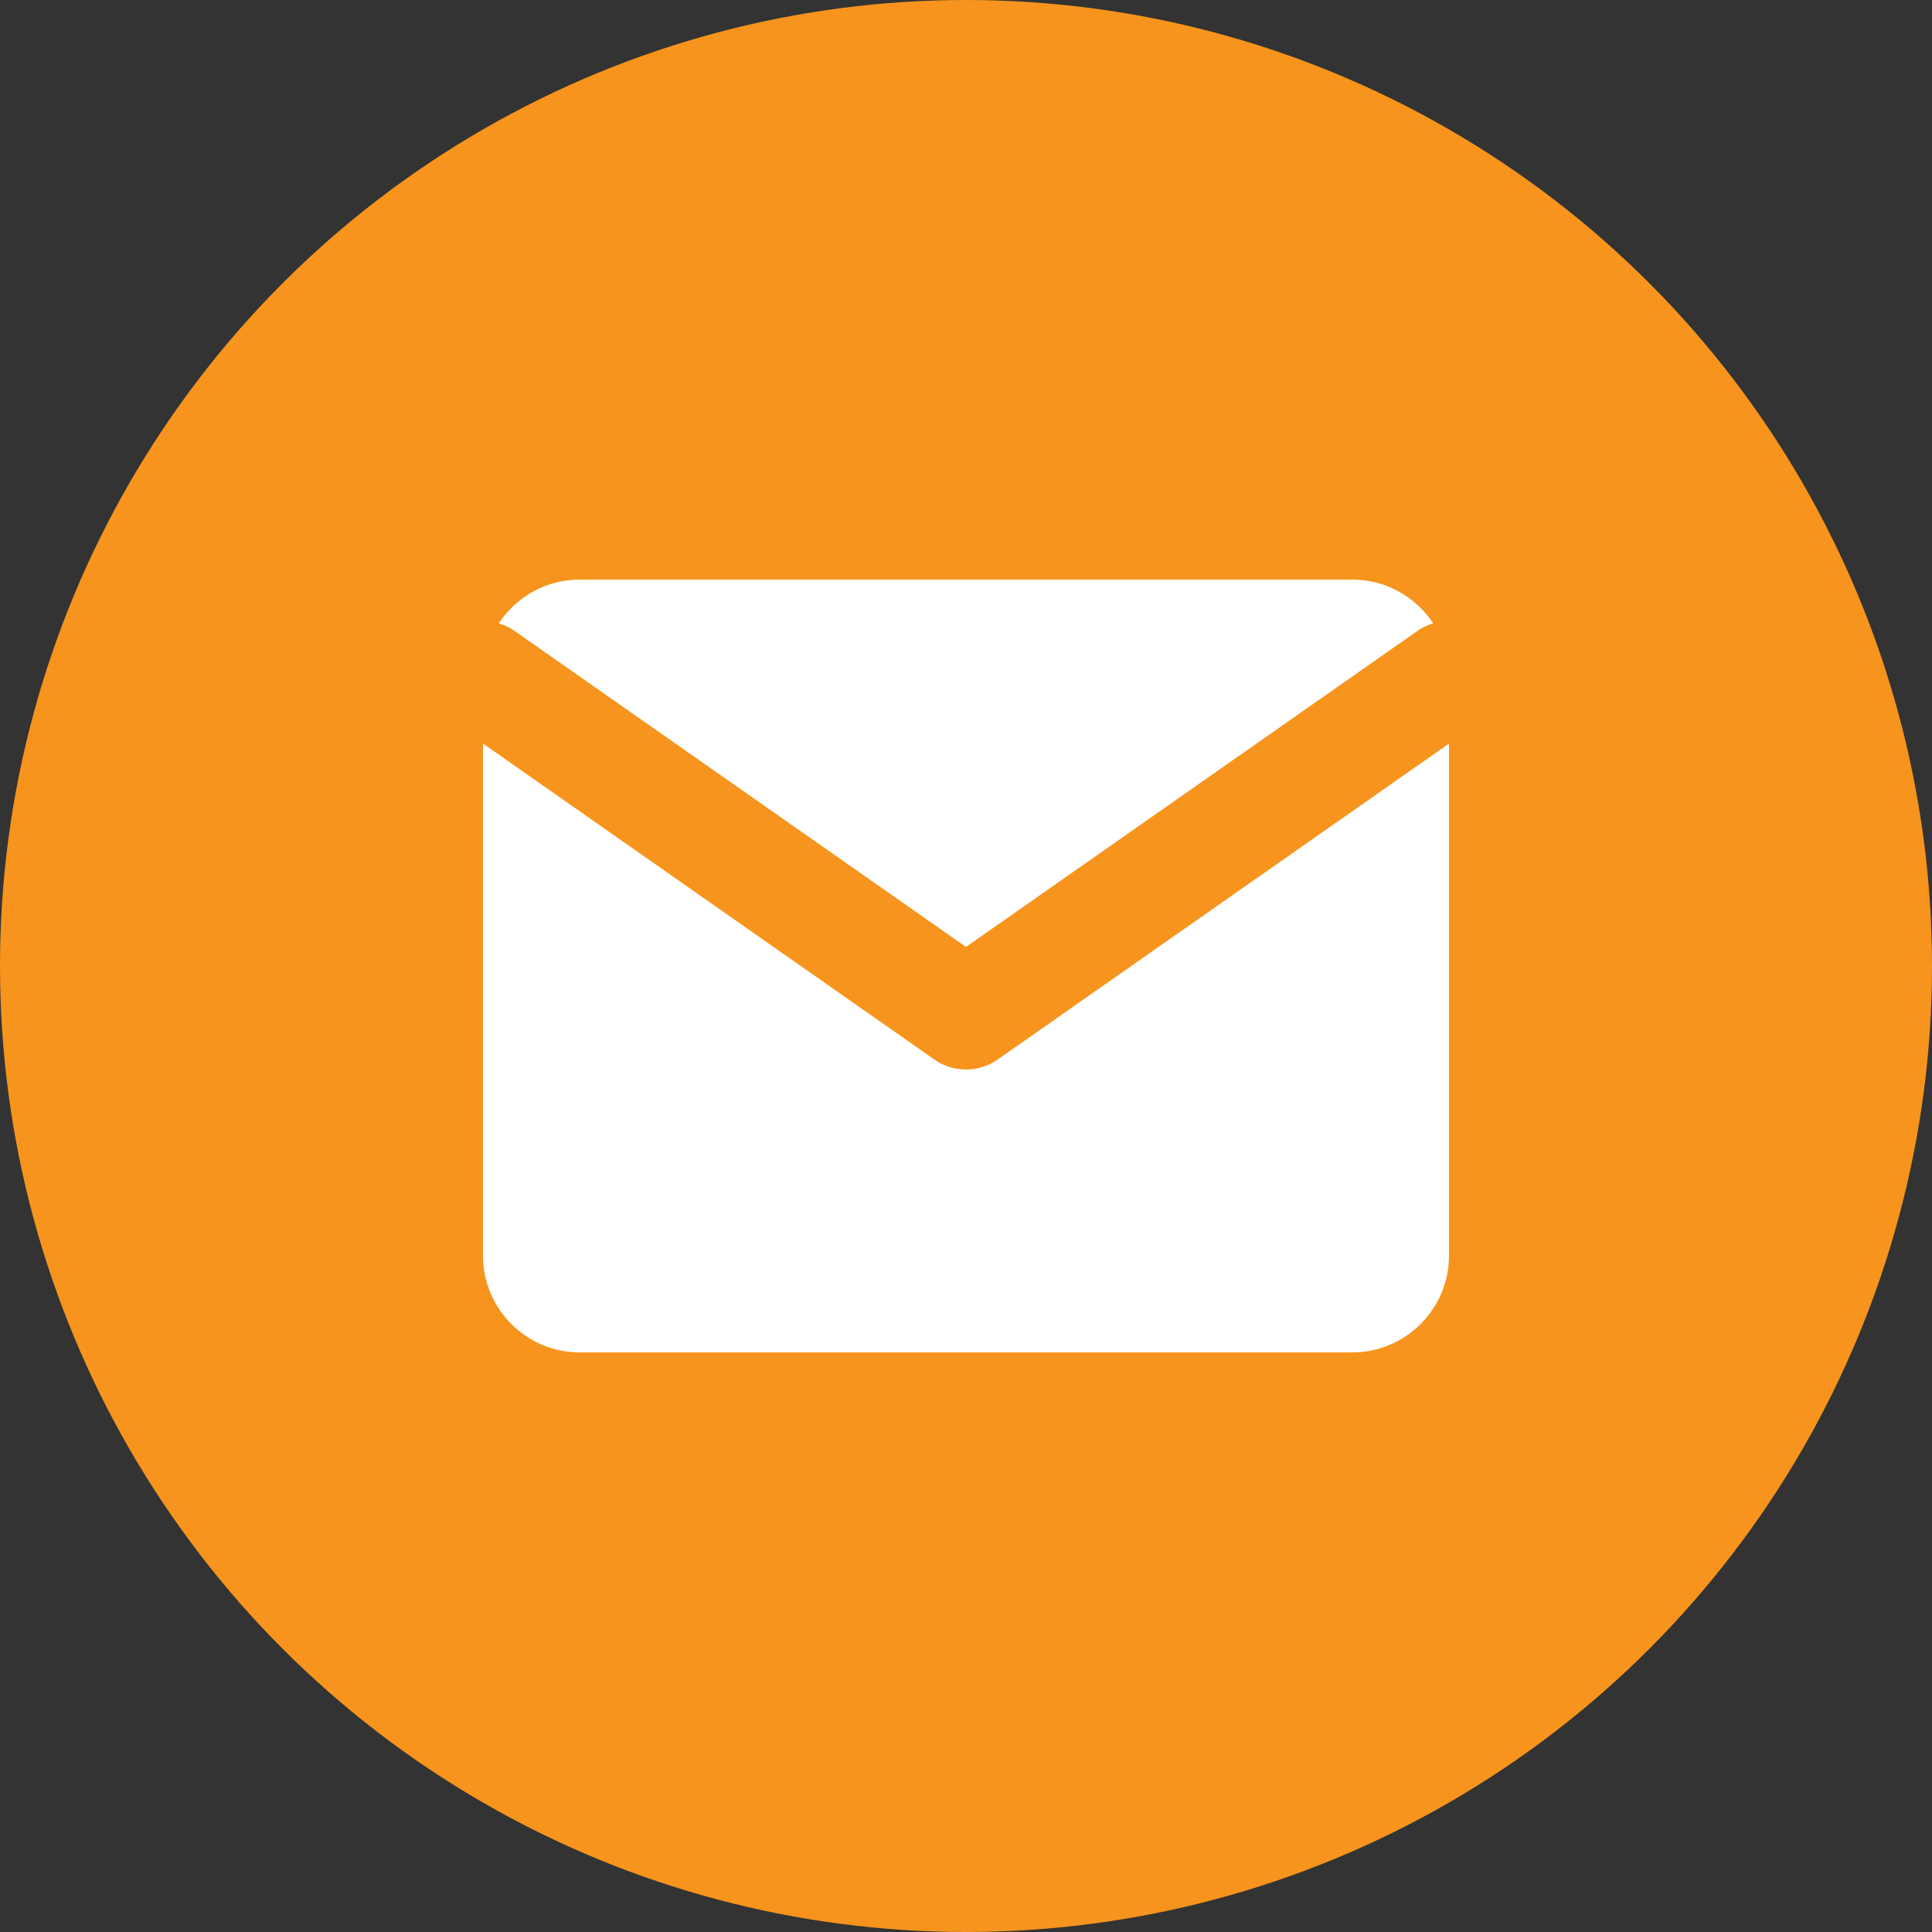
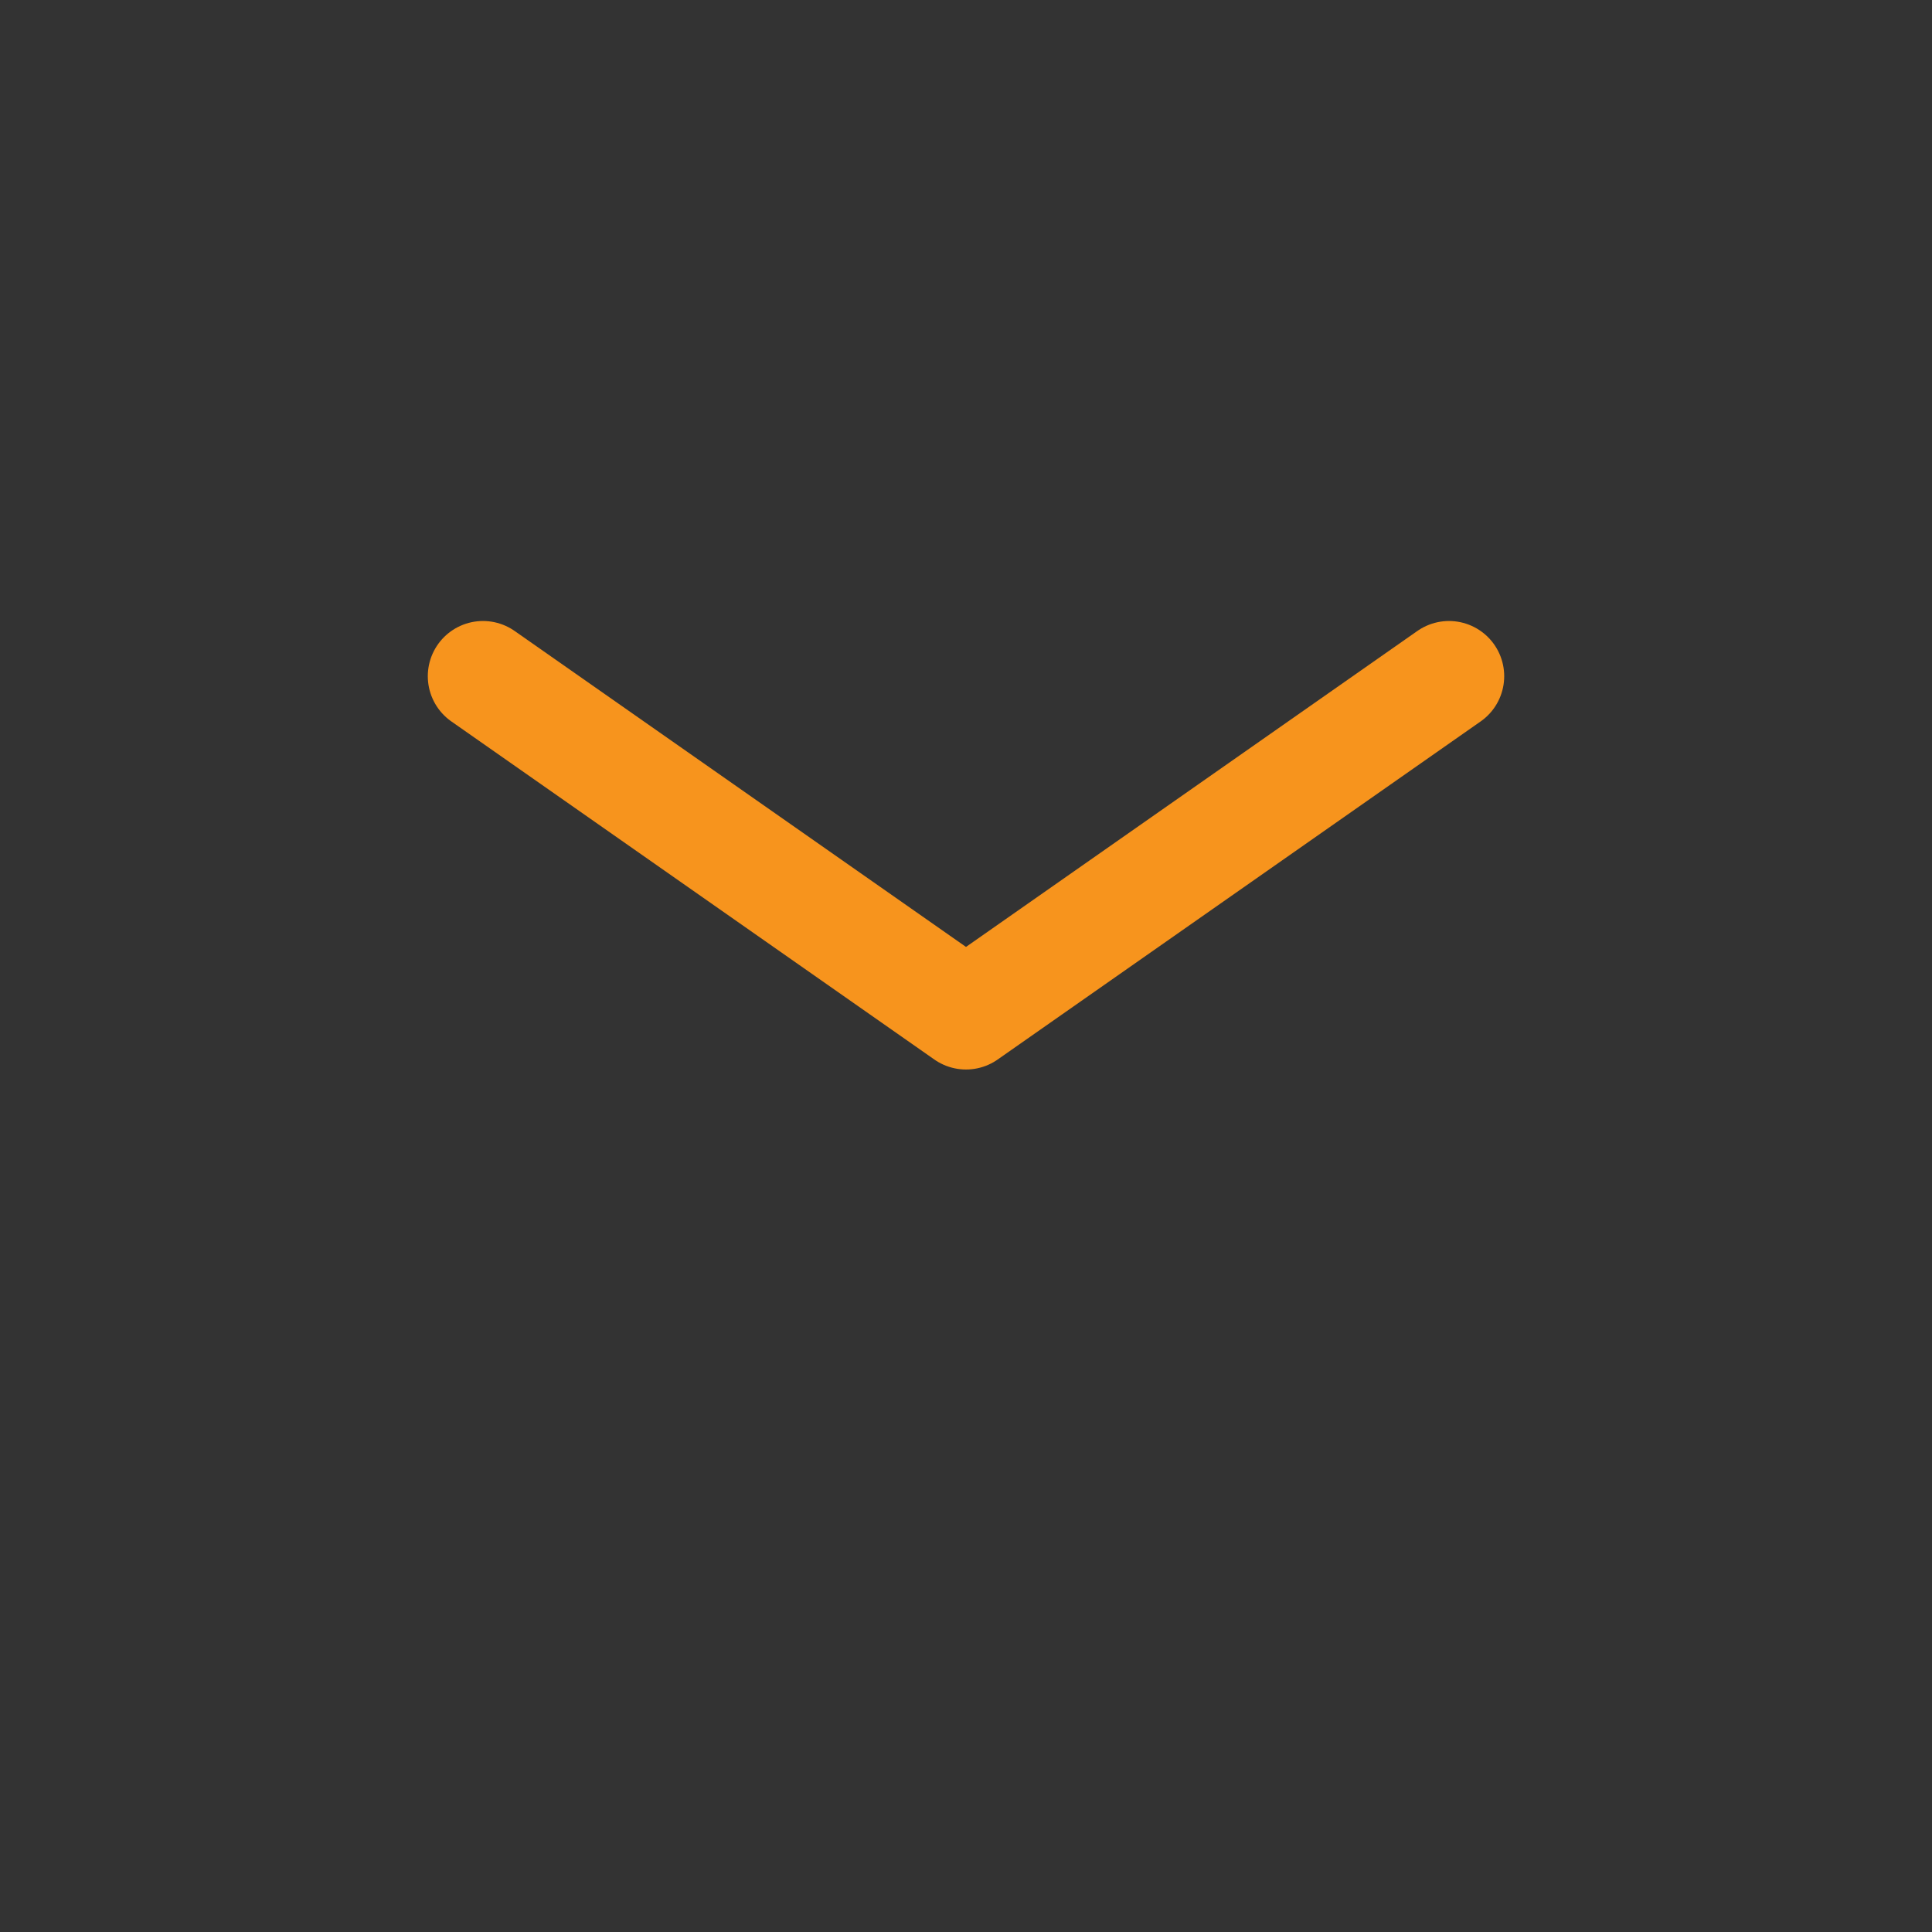
<svg xmlns="http://www.w3.org/2000/svg" width="35" height="35" fill="none">
  <rect width="100%" height="100%" fill="#333333" stroke="none" />
-   <circle cx="17.5" cy="17.5" r="17.5" fill="#F7941D" />
-   <path d="M10.5 10.5h14c.962 0 1.75.787 1.75 1.75v10.5c0 .962-.788 1.75-1.75 1.75h-14c-.963 0-1.75-.788-1.75-1.75v-10.5c0-.963.787-1.75 1.75-1.75z" fill="#fff" />
  <path d="M26.25 12.25l-8.75 6.125-8.75-6.125" stroke="#F7941D" stroke-width="2" stroke-linecap="round" stroke-linejoin="round" />
</svg>